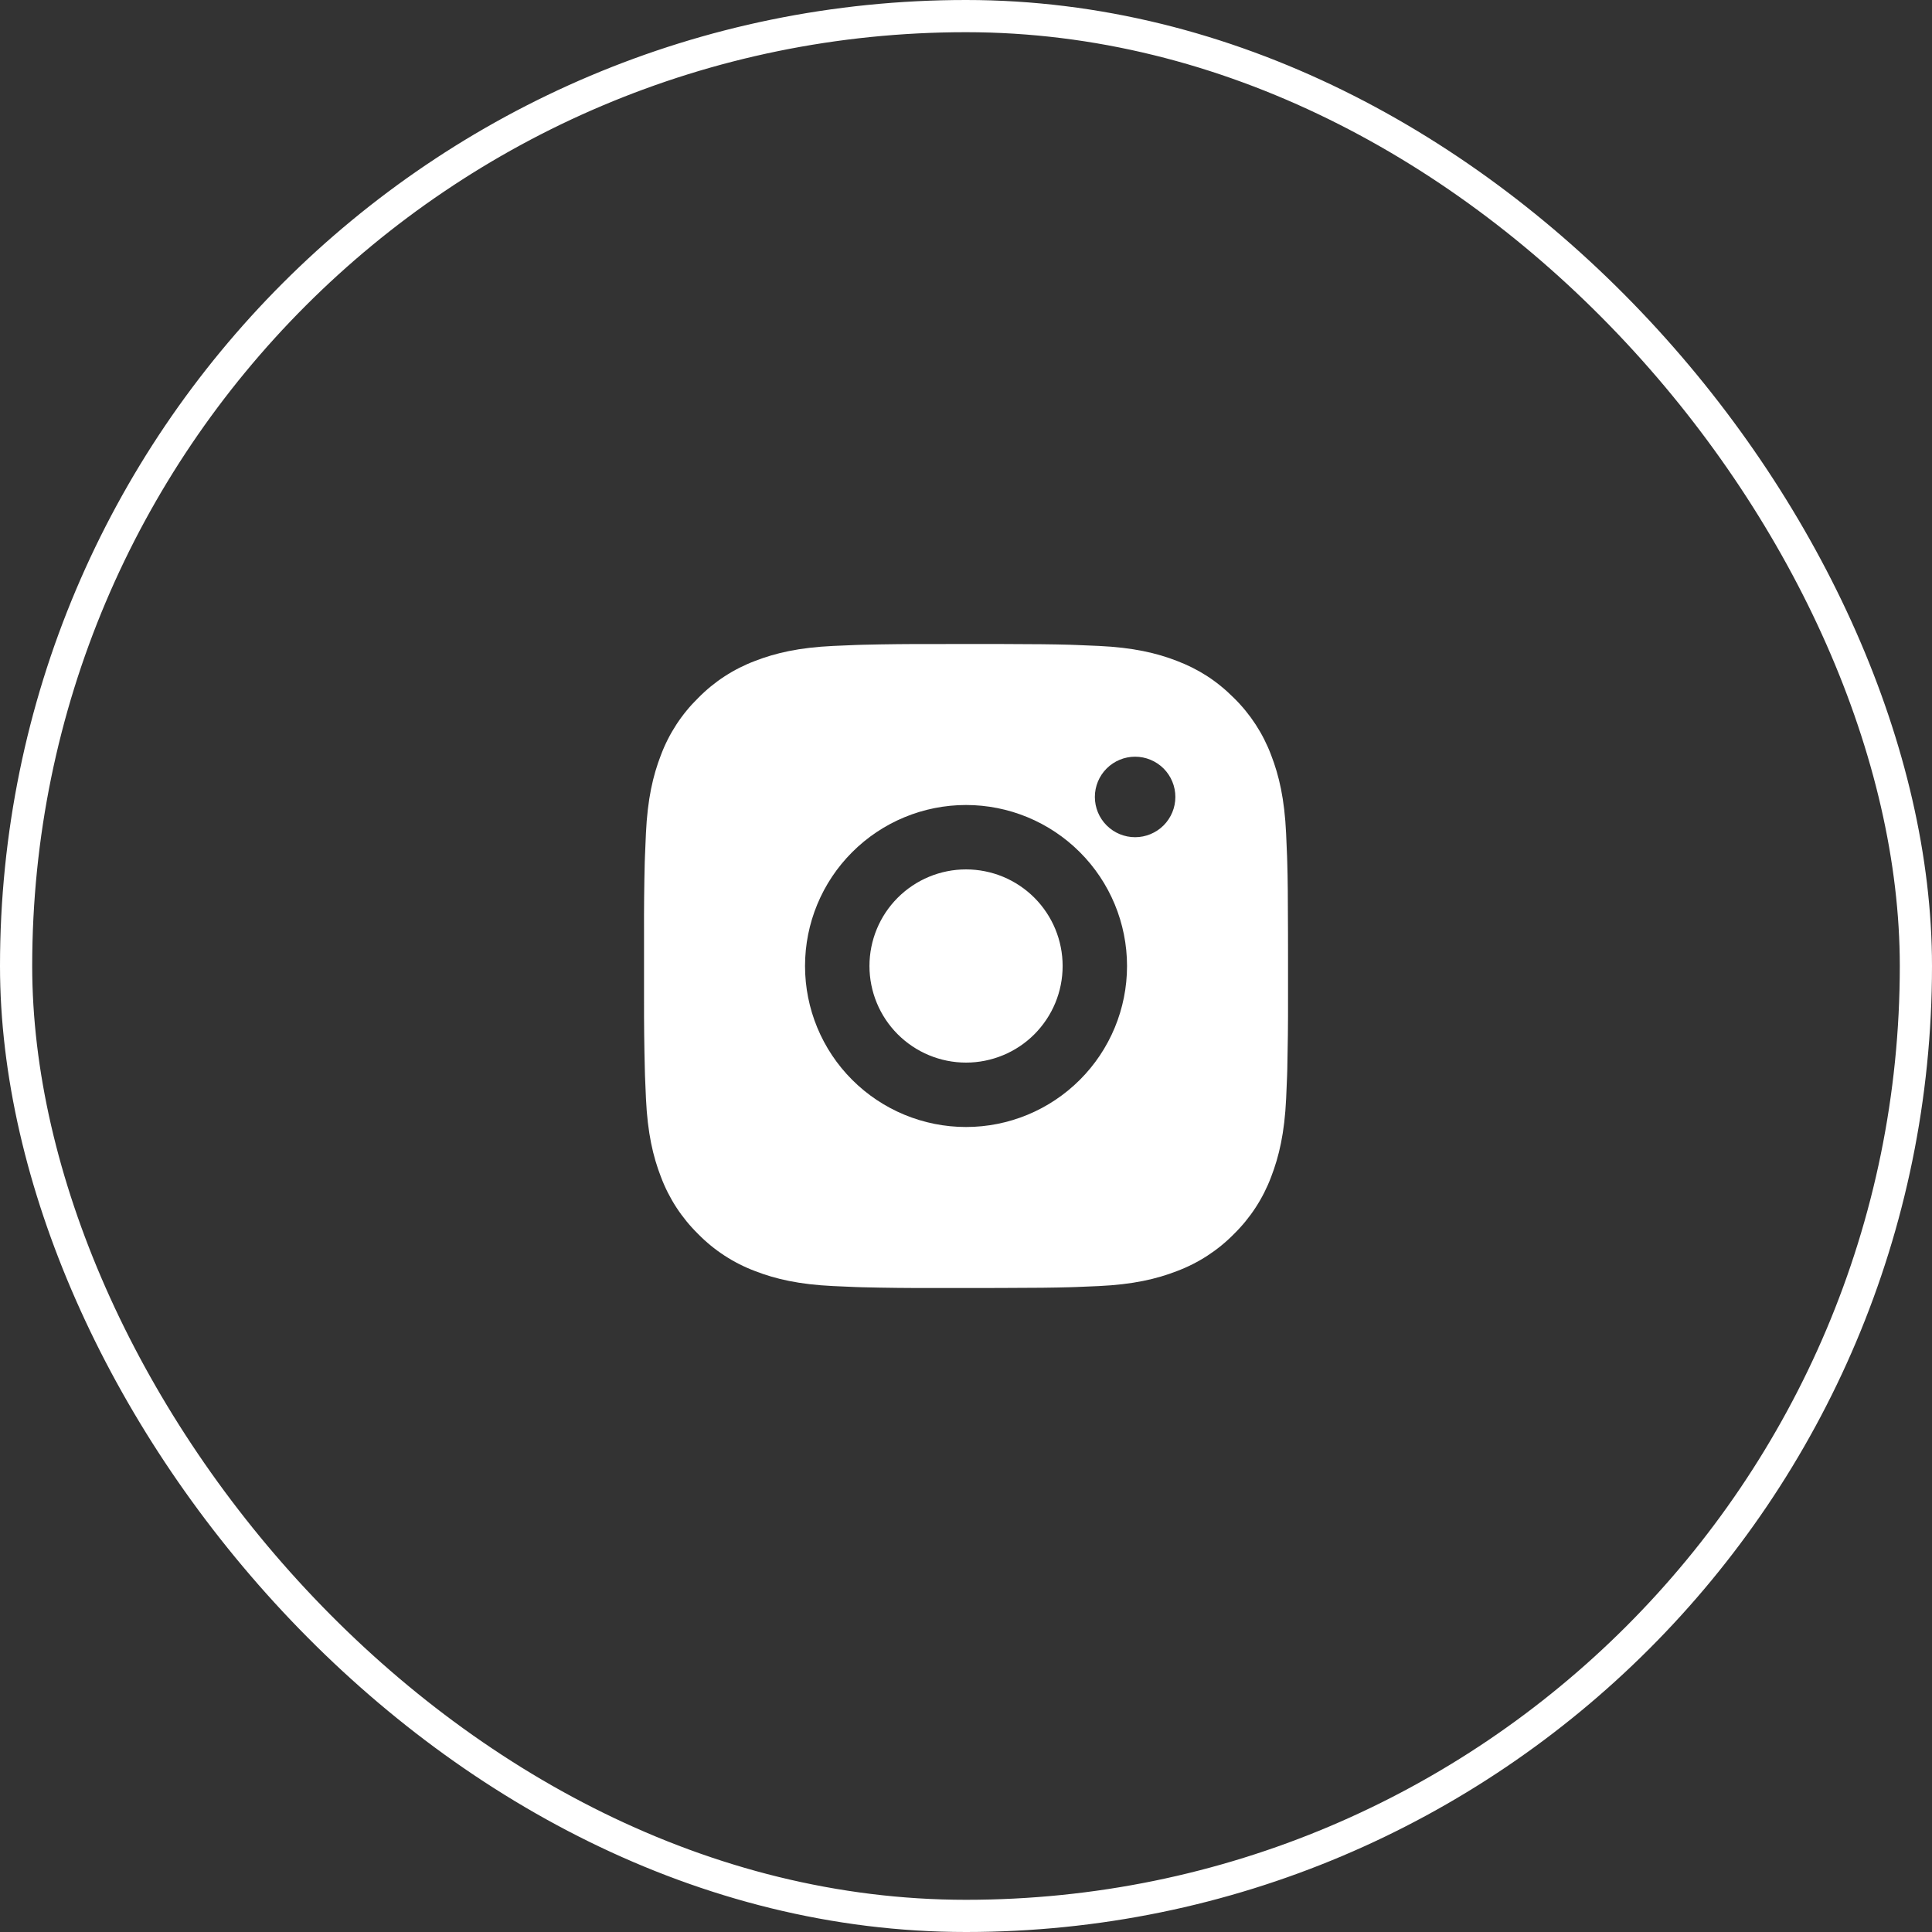
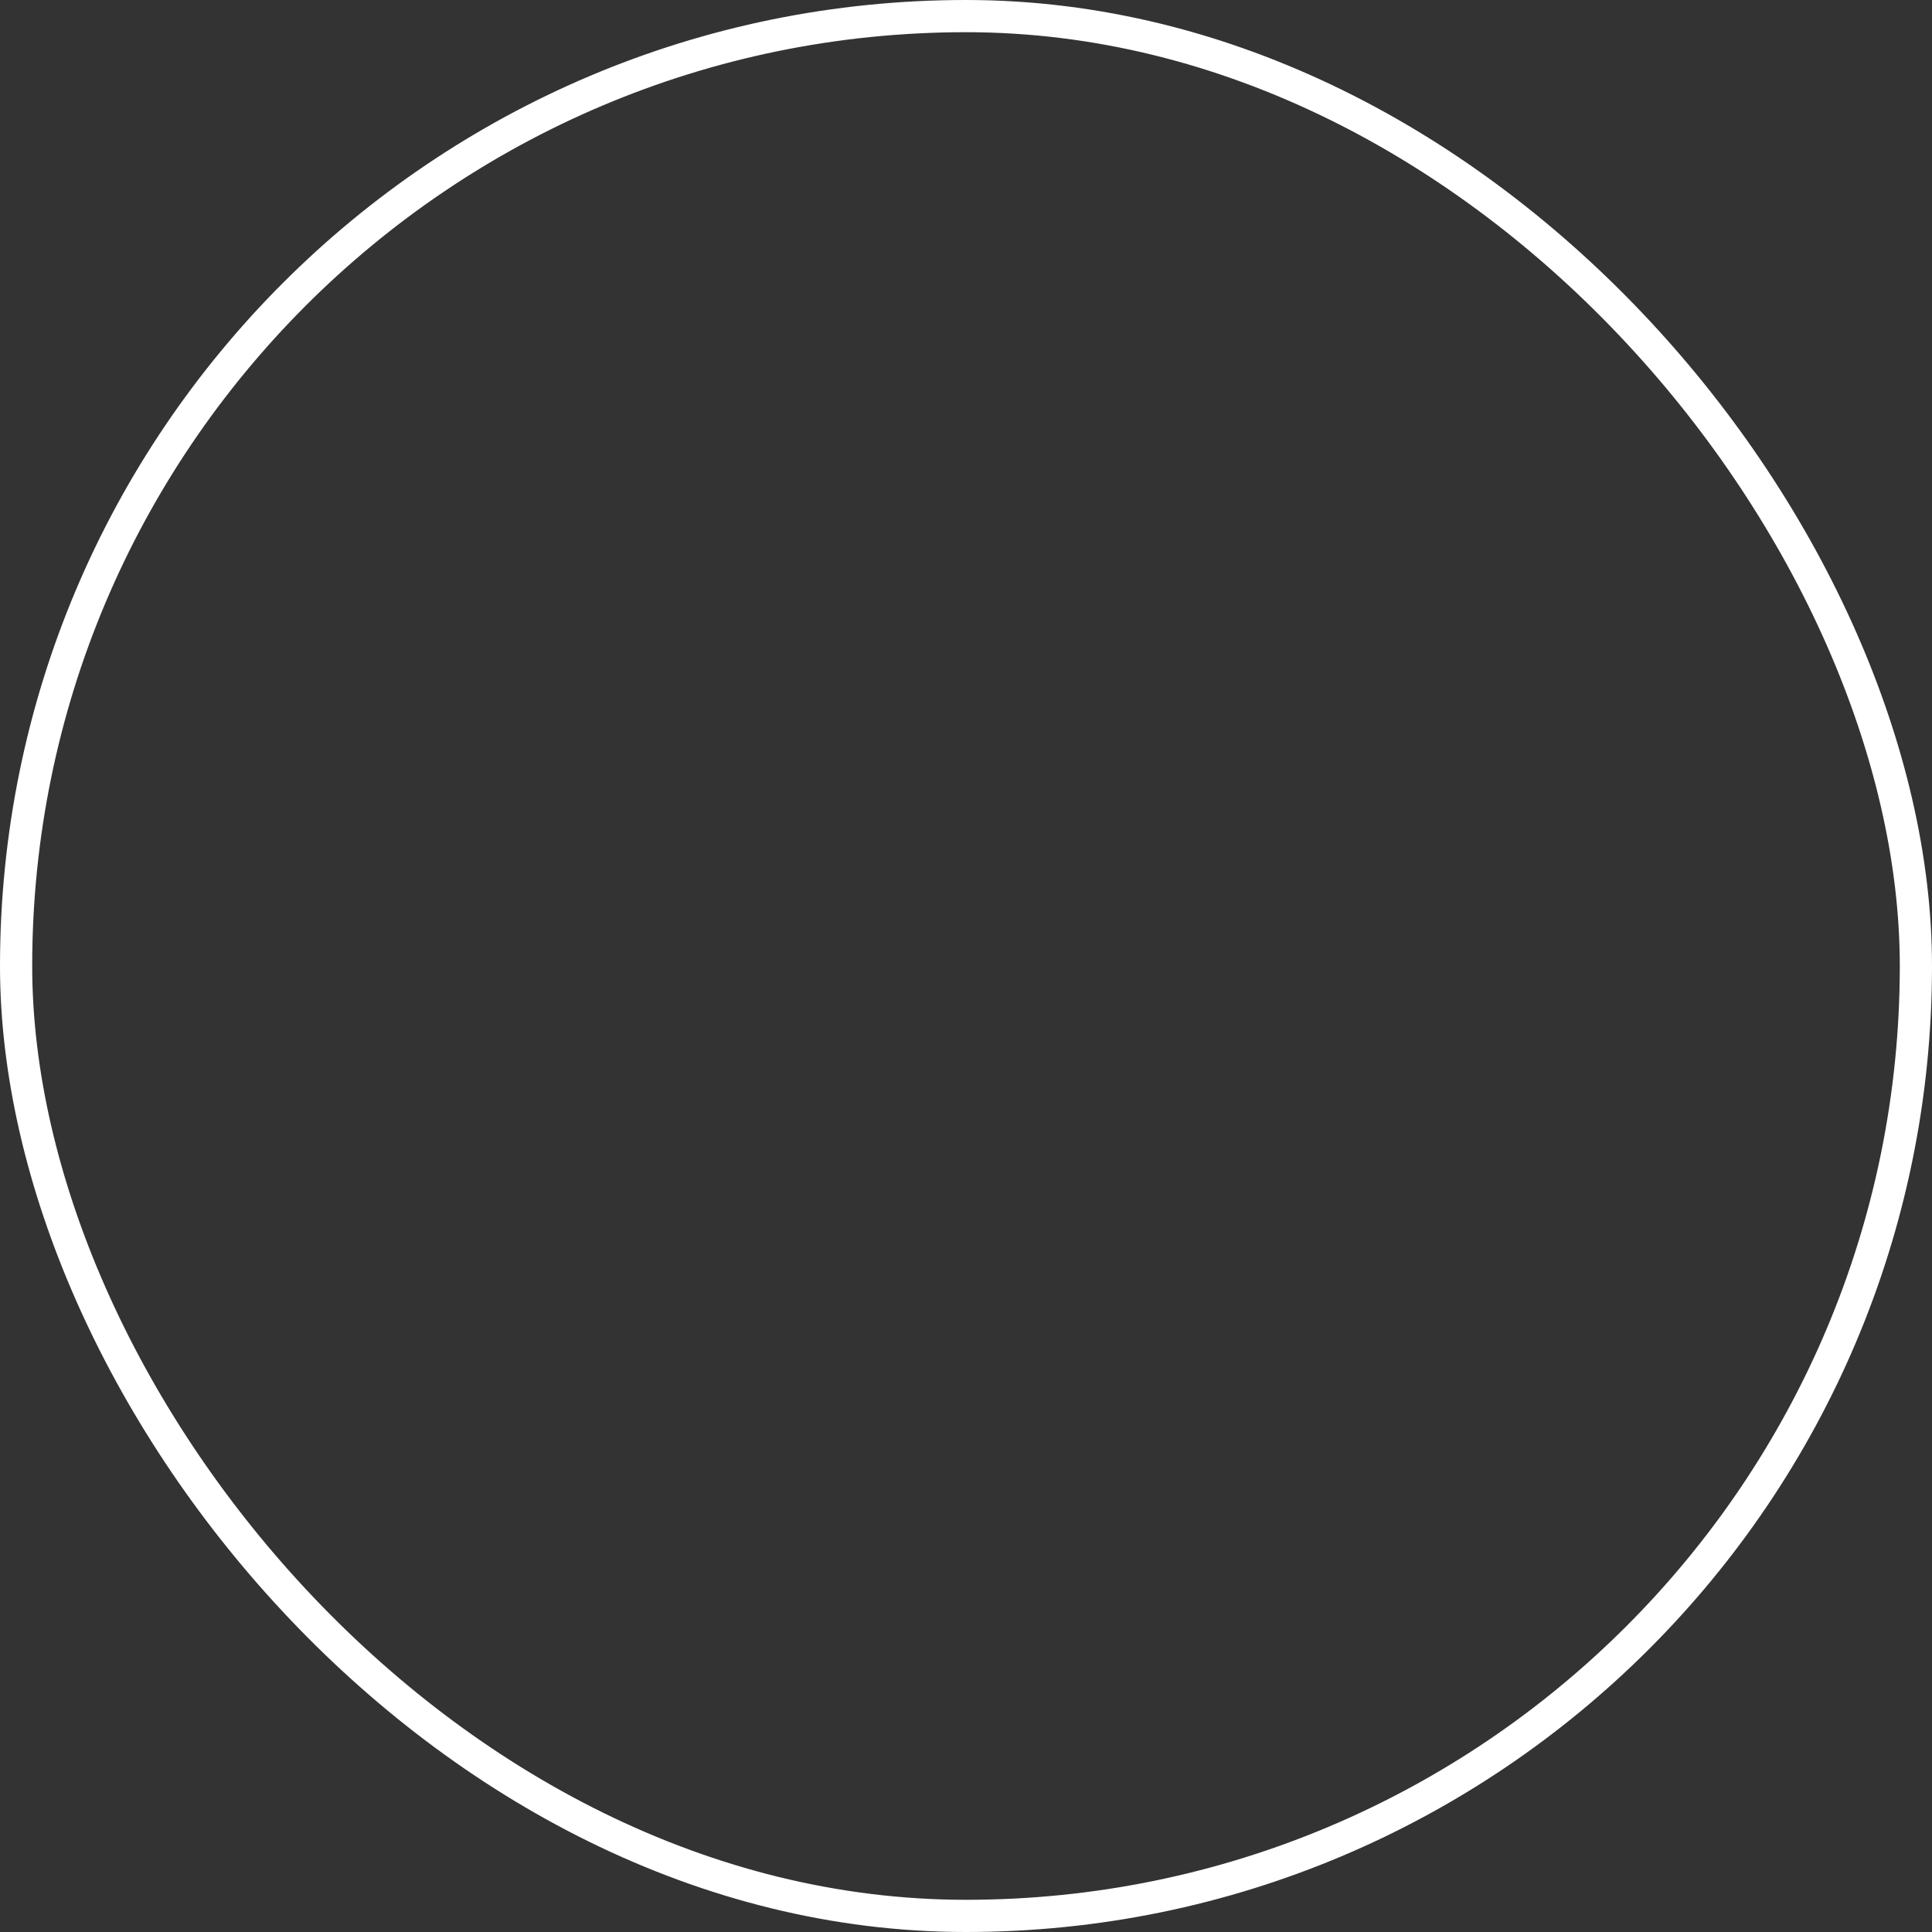
<svg xmlns="http://www.w3.org/2000/svg" width="60" height="60" viewBox="0 0 60 60" fill="none">
  <rect x="0" y="0" width="60" height="60" fill="#333333" stroke="none" />
  <rect x="0.5" y="0.5" width="59" height="59" rx="29.5" stroke="white" />
-   <path d="M31.029 20C32.154 20.003 32.725 20.009 33.218 20.023L33.412 20.03C33.636 20.038 33.857 20.048 34.124 20.06C35.188 20.11 35.914 20.278 36.551 20.525C37.211 20.779 37.767 21.123 38.323 21.678C38.831 22.178 39.225 22.782 39.476 23.45C39.723 24.087 39.891 24.813 39.941 25.878C39.953 26.144 39.963 26.365 39.971 26.59L39.977 26.784C39.992 27.276 39.998 27.847 40 28.972L40.001 29.718V31.028C40.003 31.757 39.995 32.487 39.978 33.216L39.972 33.41C39.964 33.635 39.954 33.856 39.942 34.122C39.892 35.187 39.722 35.912 39.476 36.55C39.225 37.218 38.831 37.822 38.323 38.322C37.823 38.831 37.218 39.224 36.551 39.475C35.914 39.722 35.188 39.89 34.124 39.94L33.412 39.97L33.218 39.976C32.725 39.99 32.154 39.997 31.029 39.999L30.283 40H28.974C28.244 40.003 27.514 39.995 26.785 39.977L26.591 39.971C26.353 39.962 26.116 39.952 25.879 39.94C24.815 39.89 24.089 39.722 23.451 39.475C22.783 39.224 22.179 38.831 21.68 38.322C21.171 37.822 20.777 37.218 20.526 36.55C20.279 35.913 20.111 35.187 20.061 34.122L20.031 33.41L20.026 33.216C20.007 32.487 19.999 31.757 20.001 31.028V28.972C19.998 28.243 20.005 27.513 20.023 26.784L20.03 26.59C20.038 26.365 20.048 26.144 20.06 25.878C20.11 24.813 20.278 24.088 20.525 23.45C20.776 22.782 21.171 22.177 21.681 21.678C22.18 21.169 22.784 20.776 23.451 20.525C24.089 20.278 24.814 20.11 25.879 20.06C26.145 20.048 26.367 20.038 26.591 20.03L26.785 20.024C27.514 20.006 28.243 19.999 28.973 20.001L31.029 20ZM30.001 25C28.674 25 27.403 25.527 26.465 26.465C25.527 27.402 25.001 28.674 25.001 30C25.001 31.326 25.527 32.598 26.465 33.535C27.403 34.473 28.674 35 30.001 35C31.327 35 32.598 34.473 33.536 33.535C34.474 32.598 35.001 31.326 35.001 30C35.001 28.674 34.474 27.402 33.536 26.465C32.598 25.527 31.327 25 30.001 25ZM30.001 27C30.395 27 30.785 27.078 31.149 27.228C31.513 27.379 31.843 27.6 32.122 27.878C32.401 28.157 32.622 28.488 32.773 28.852C32.923 29.215 33.001 29.605 33.001 30C33.001 30.393 32.924 30.784 32.773 31.148C32.622 31.512 32.401 31.842 32.123 32.121C31.844 32.4 31.514 32.621 31.15 32.771C30.786 32.922 30.395 33 30.002 33C29.206 33 28.443 32.684 27.88 32.121C27.318 31.559 27.002 30.796 27.002 30C27.002 29.204 27.318 28.441 27.88 27.879C28.443 27.316 29.206 27 30.002 27M35.252 23.5C34.92 23.5 34.602 23.632 34.368 23.866C34.133 24.101 34.002 24.419 34.002 24.75C34.002 25.081 34.133 25.399 34.368 25.634C34.602 25.868 34.92 26 35.252 26C35.583 26 35.901 25.868 36.136 25.634C36.37 25.399 36.502 25.081 36.502 24.75C36.502 24.419 36.37 24.101 36.136 23.866C35.901 23.632 35.583 23.5 35.252 23.5Z" fill="white" />
</svg>